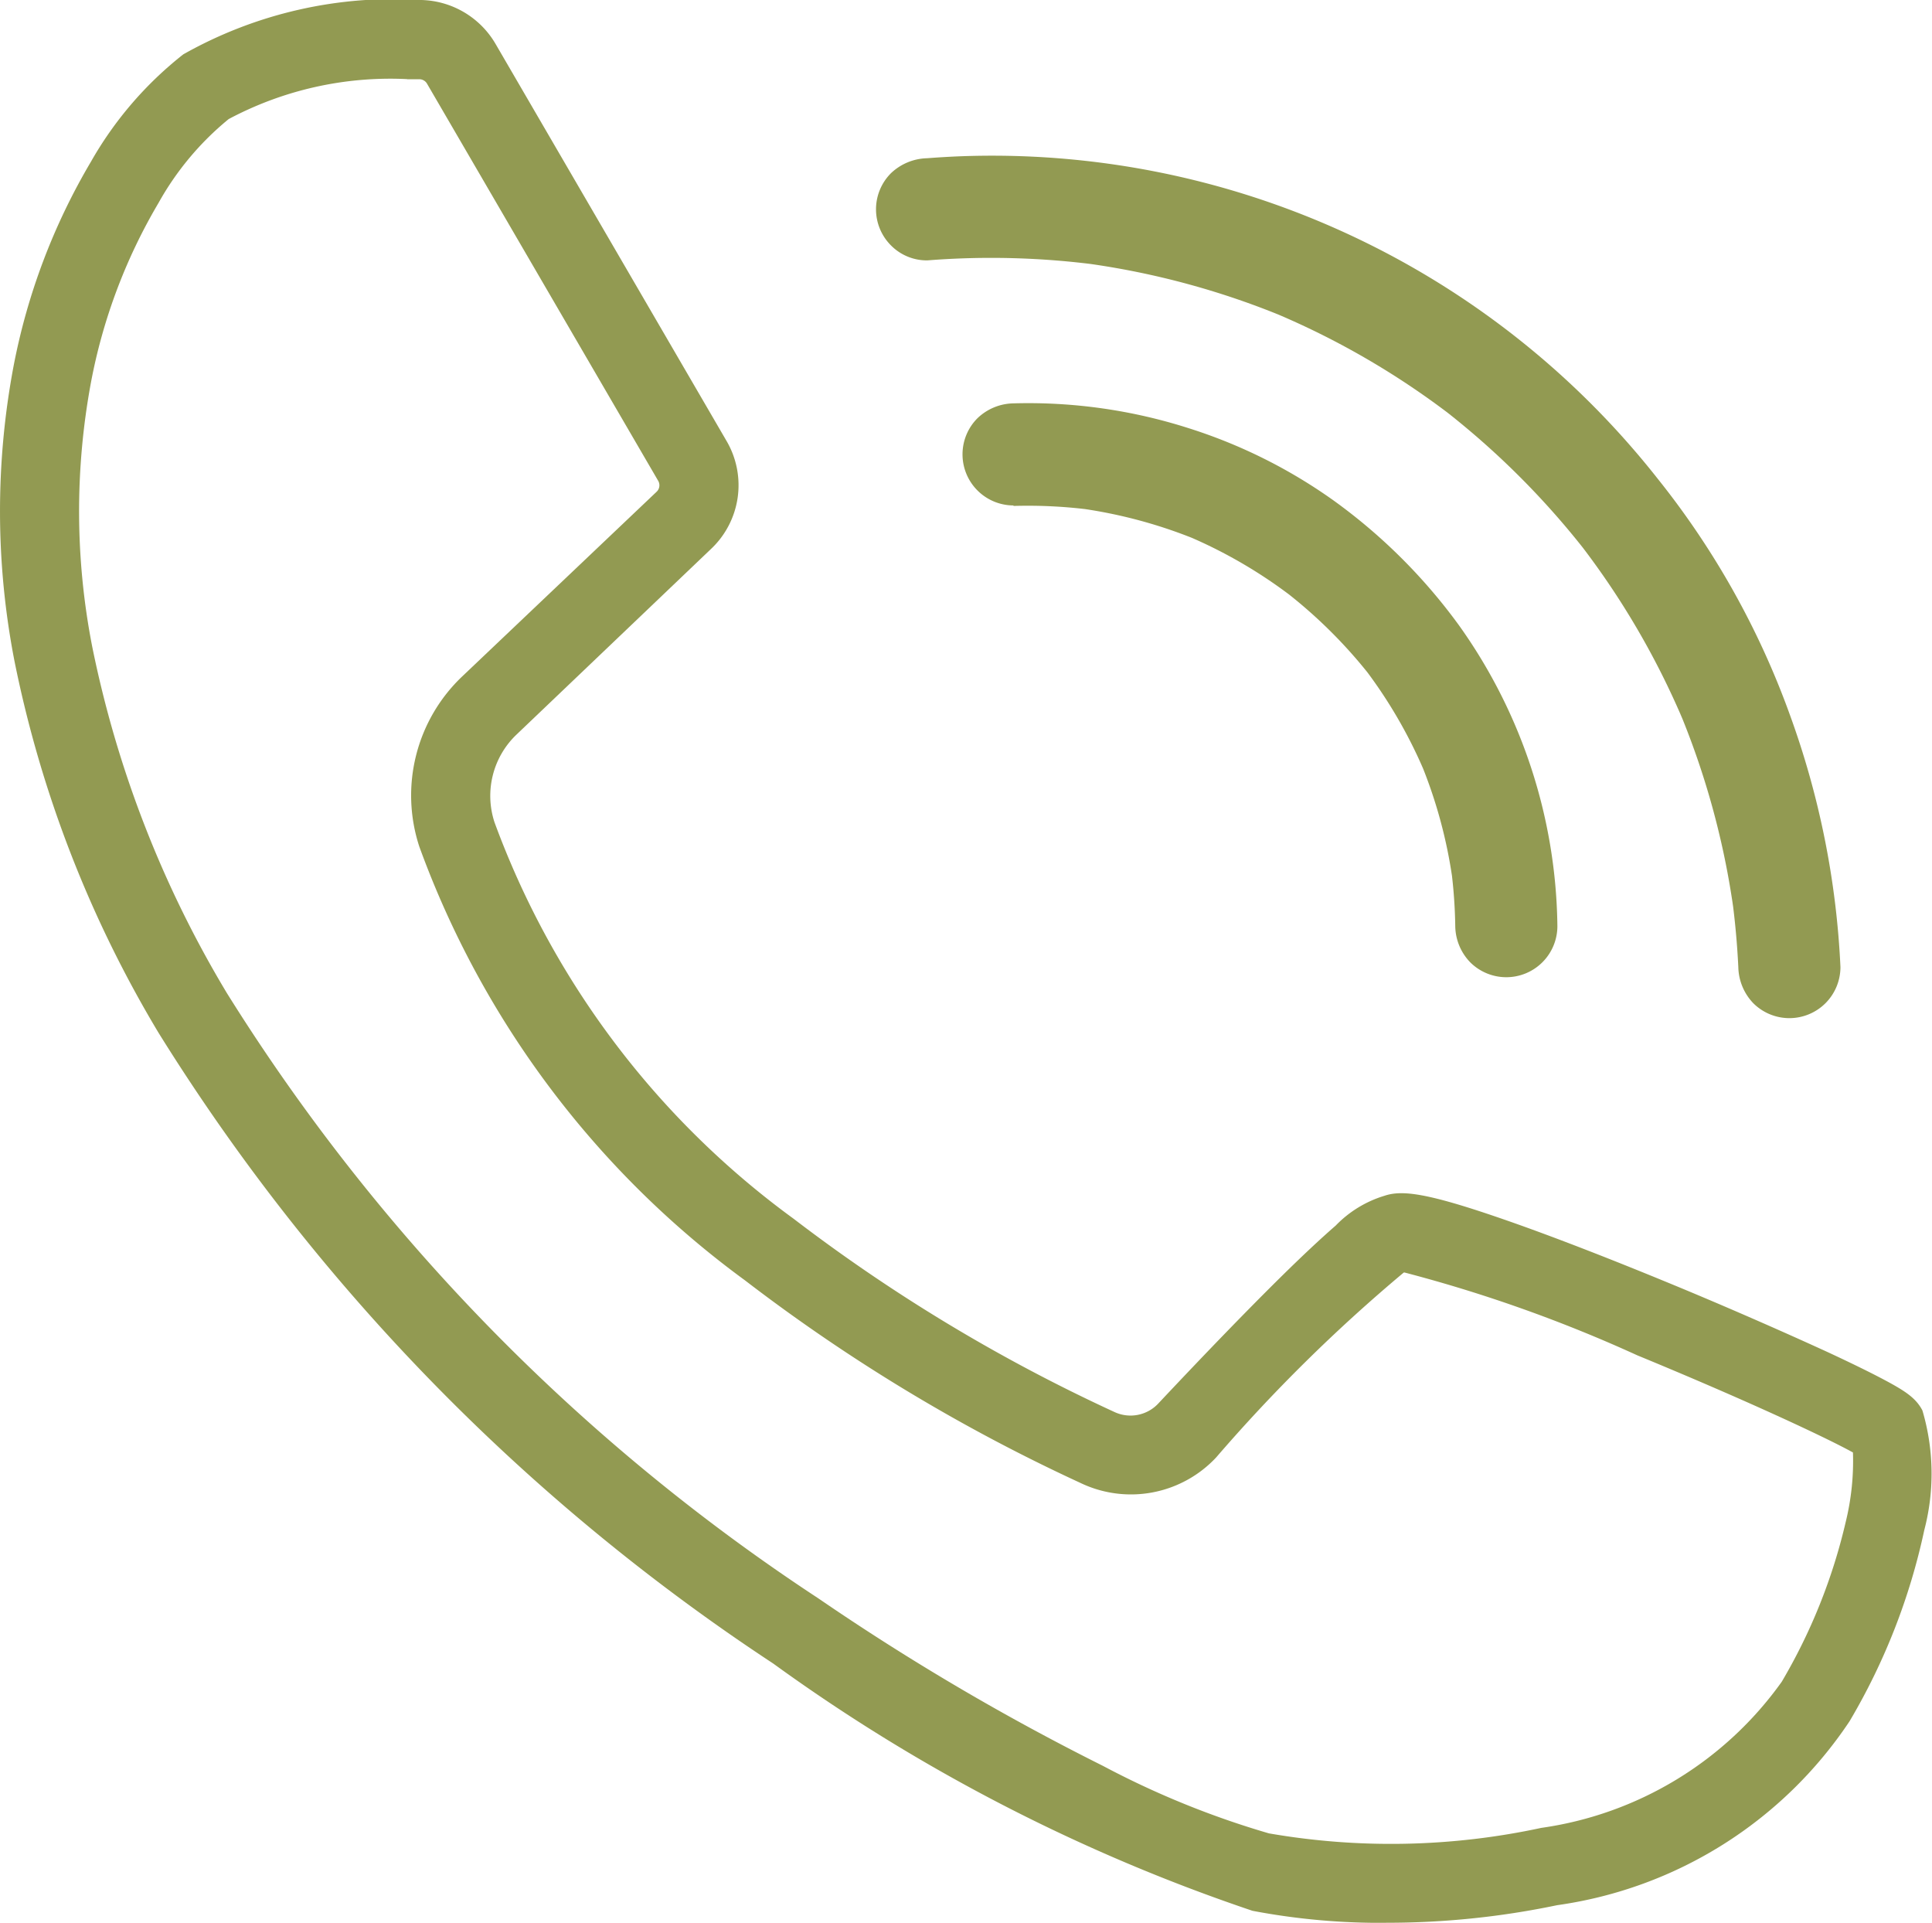
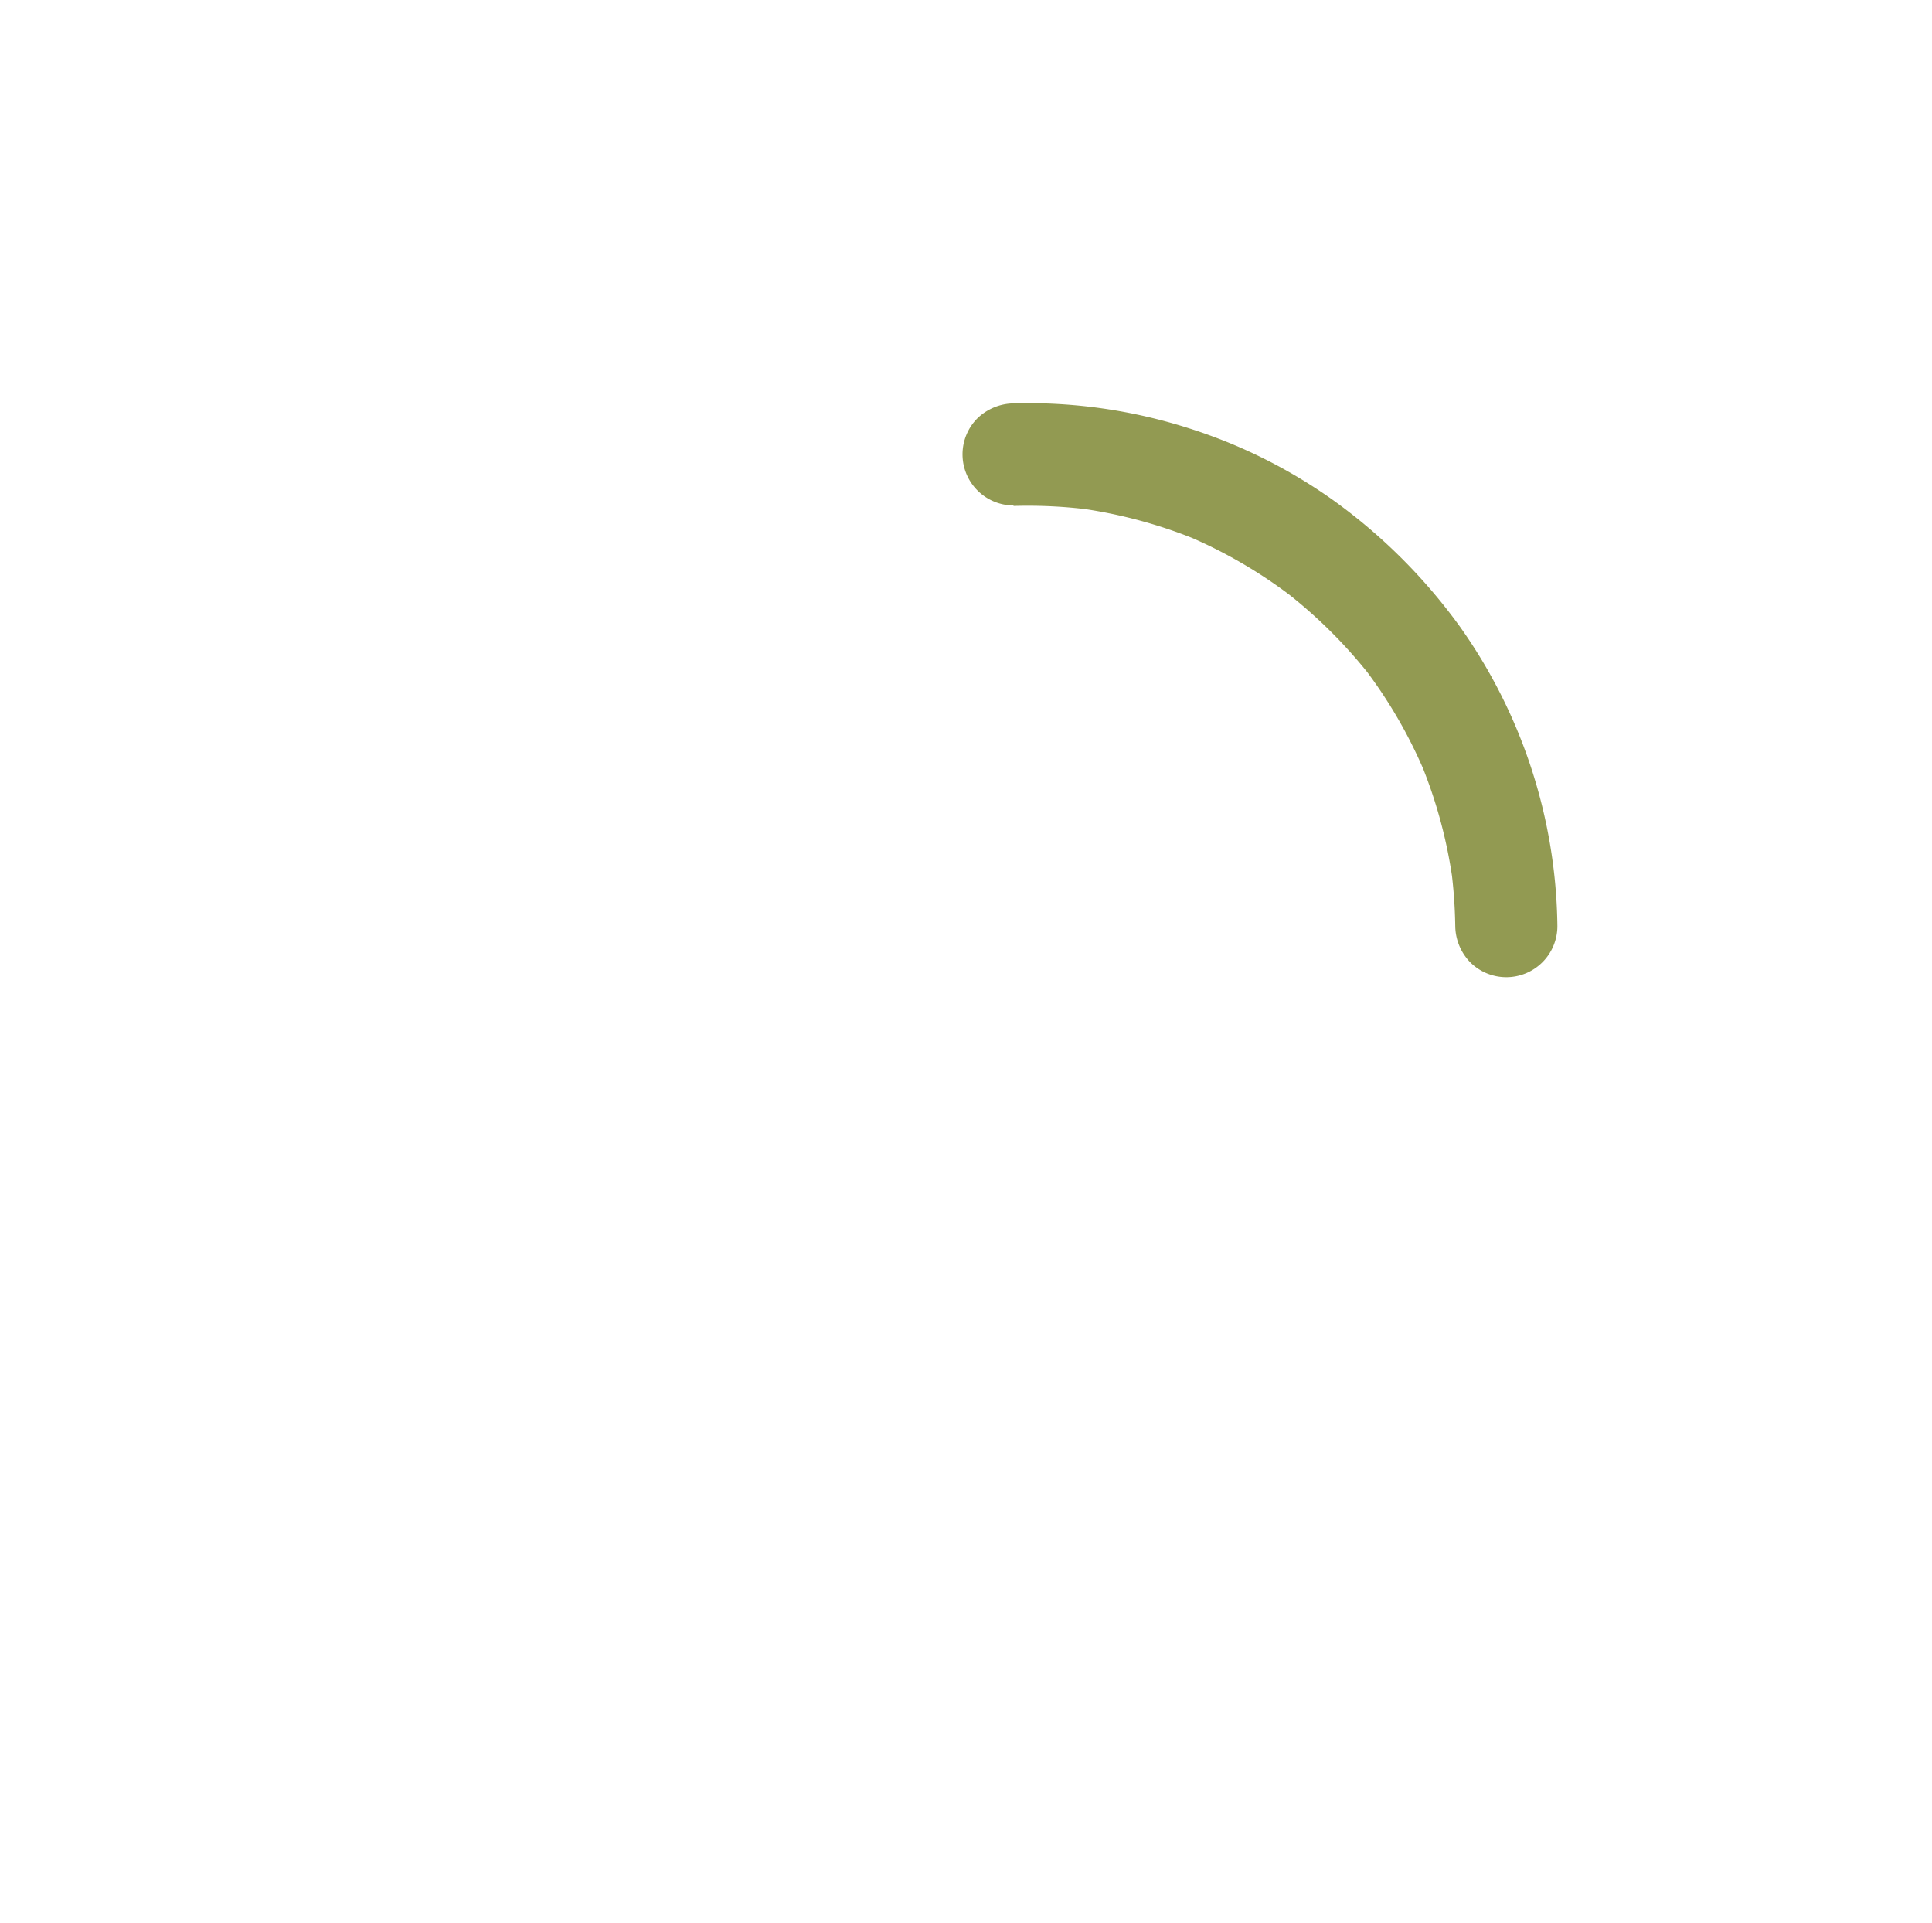
<svg xmlns="http://www.w3.org/2000/svg" width="31.042" height="30.89" viewBox="0 0 31.042 30.89">
  <defs>
    <clipPath id="clip-path">
      <rect id="Rechteck_335" data-name="Rechteck 335" width="31.042" height="30.89" fill="#929a52" />
    </clipPath>
  </defs>
  <g id="Gruppe_334" data-name="Gruppe 334" transform="translate(0 0)">
    <g id="Gruppe_333" data-name="Gruppe 333" transform="translate(0 0)" clip-path="url(#clip-path)">
-       <path id="Pfad_214" data-name="Pfad 214" d="M22.275,30.89a10.945,10.945,0,0,1-2.151-.193,28.762,28.762,0,0,1-7.7-3.972A32.978,32.978,0,0,1,2.548,16.593,18.805,18.805,0,0,1,.233,10.622a12.587,12.587,0,0,1-.017-4.73A10.226,10.226,0,0,1,1.46,2.6,5.9,5.9,0,0,1,2.945.873,6.869,6.869,0,0,1,6.769,0a1.421,1.421,0,0,1,1.19.7l3.714,6.383a1.407,1.407,0,0,1-.251,1.738L8.3,11.8a1.36,1.36,0,0,0-.355,1.409,13.734,13.734,0,0,0,4.806,6.37A27.186,27.186,0,0,0,17.9,22.681a.611.611,0,0,0,.71-.133c.792-.843,1.43-1.5,1.951-2.015.365-.36.669-.644.9-.844a1.822,1.822,0,0,1,.784-.479c.277-.093.669-.049,1.839.353.907.311,1.961.732,2.685,1.03.932.383,1.88.8,2.6,1.13.372.173.672.32.891.436.351.186.524.3.628.5a3.577,3.577,0,0,1,.03,1.922,10.229,10.229,0,0,1-1.2,3.07,6.779,6.779,0,0,1-4.7,2.956,13.316,13.316,0,0,1-2.75.282M6.54,1.271a5.521,5.521,0,0,0-2.866.642A4.684,4.684,0,0,0,2.547,3.26,8.911,8.911,0,0,0,1.463,6.136a11.327,11.327,0,0,0,.019,4.254,17.55,17.55,0,0,0,2.164,5.565,31.717,31.717,0,0,0,9.5,9.721,38.625,38.625,0,0,0,4.574,2.692,14.075,14.075,0,0,0,2.668,1.085,11.466,11.466,0,0,0,4.376-.088,5.733,5.733,0,0,0,3.864-2.348,9.1,9.1,0,0,0,1.027-2.564,4.106,4.106,0,0,0,.117-1.119c-.429-.238-1.716-.84-3.466-1.561a23.018,23.018,0,0,0-3.738-1.33l-.013,0a26.043,26.043,0,0,0-3.015,2.971,1.875,1.875,0,0,1-2.183.408,28.364,28.364,0,0,1-5.387-3.253A14.97,14.97,0,0,1,6.737,13.6a2.637,2.637,0,0,1,.685-2.729L10.55,7.9a.142.142,0,0,0,.025-.176L6.861,1.344a.143.143,0,0,0-.12-.071l-.2,0M29.751,23.214h0m-7.337-2.747Zm-.228-1.233h0m.16-.035h0" transform="translate(0 0)" fill="#929a52" />
      <path id="Pfad_215" data-name="Pfad 215" d="M35.444,16.162a7.9,7.9,0,0,1,1.267.065l-.218-.029a7.779,7.779,0,0,1,1.951.531l-.2-.083a7.751,7.751,0,0,1,1.708,1l-.166-.128A7.865,7.865,0,0,1,41.182,18.9l-.128-.166a7.749,7.749,0,0,1,.994,1.7l-.083-.2a7.773,7.773,0,0,1,.539,1.973c-.01-.073-.019-.146-.029-.218a7.994,7.994,0,0,1,.067.924.852.852,0,0,0,.241.581.821.821,0,0,0,1.4-.581,8.476,8.476,0,0,0-1.576-4.826,8.969,8.969,0,0,0-2.019-2.012,8.338,8.338,0,0,0-2.326-1.161,8.458,8.458,0,0,0-2.818-.4.855.855,0,0,0-.58.24.821.821,0,0,0,.58,1.4" transform="translate(-19.16 -8.034)" fill="#929a52" />
-       <path id="Pfad_216" data-name="Pfad 216" d="M32.348,7.281a13.073,13.073,0,0,1,2.756.075l-.218-.029a12.921,12.921,0,0,1,3.255.888l-.2-.083A12.894,12.894,0,0,1,40.8,9.8l-.166-.128A13.1,13.1,0,0,1,42.96,12l-.129-.166a12.888,12.888,0,0,1,1.658,2.835l-.083-.2a12.972,12.972,0,0,1,.9,3.282c-.01-.073-.02-.145-.029-.218q.073.546.1,1.1a.864.864,0,0,0,.24.581.821.821,0,0,0,1.161,0,.823.823,0,0,0,.24-.581,13.687,13.687,0,0,0-.812-4.05,13.266,13.266,0,0,0-2.124-3.794A13.615,13.615,0,0,0,32.843,5.61c-.165.007-.33.017-.5.03a.872.872,0,0,0-.58.24.82.82,0,0,0,0,1.161.808.808,0,0,0,.58.24" transform="translate(-17.447 -3.098)" fill="#929a52" />
    </g>
  </g>
</svg>